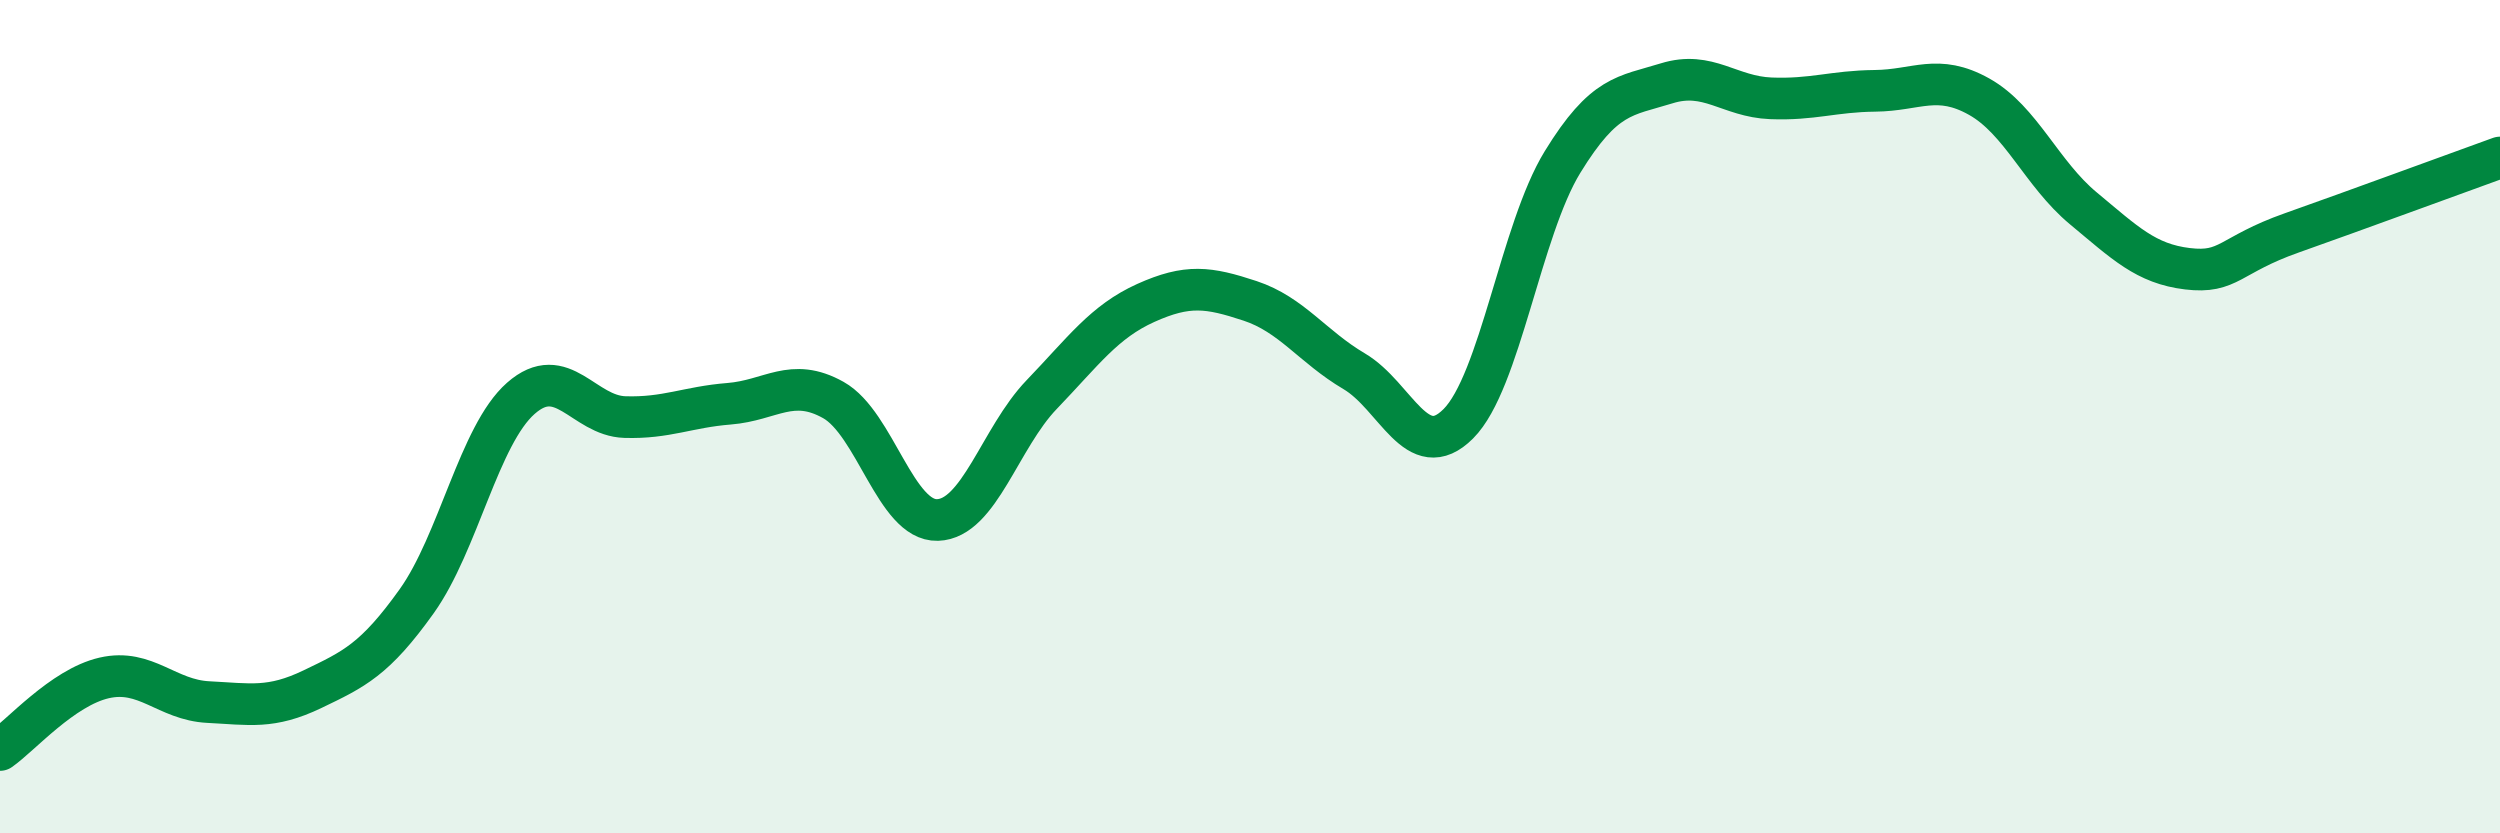
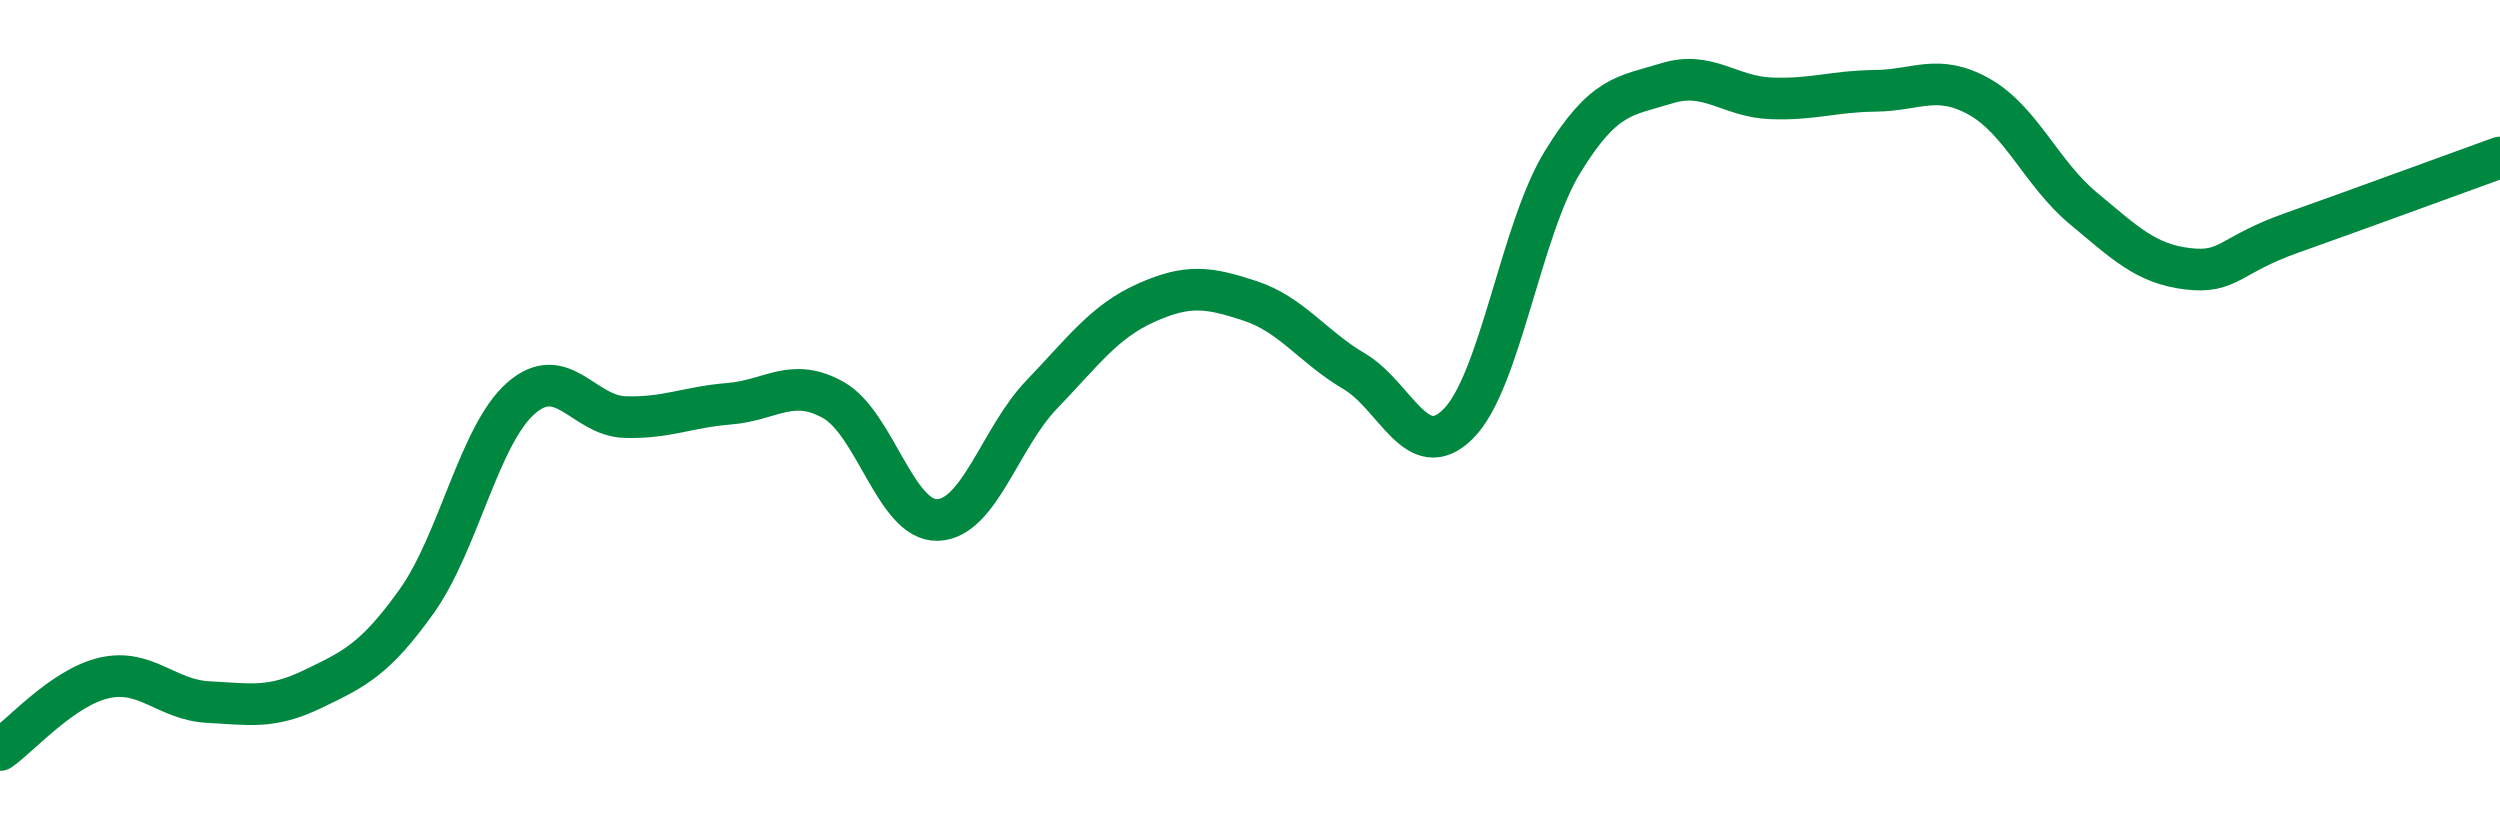
<svg xmlns="http://www.w3.org/2000/svg" width="60" height="20" viewBox="0 0 60 20">
-   <path d="M 0,18 C 0.5,17.65 1.5,16.5 2.5,16.27 C 3.5,16.04 4,16.8 5,16.85 C 6,16.9 6.5,17.02 7.5,16.54 C 8.5,16.06 9,15.83 10,14.43 C 11,13.03 11.5,10.44 12.5,9.56 C 13.5,8.68 14,9.98 15,10.01 C 16,10.04 16.5,9.77 17.5,9.69 C 18.5,9.61 19,9.04 20,9.6 C 21,10.16 21.5,12.51 22.5,12.48 C 23.5,12.45 24,10.51 25,9.47 C 26,8.43 26.5,7.72 27.5,7.27 C 28.5,6.82 29,6.89 30,7.22 C 31,7.55 31.5,8.32 32.5,8.91 C 33.5,9.5 34,11.17 35,10.17 C 36,9.17 36.5,5.52 37.5,3.89 C 38.5,2.26 39,2.31 40,2 C 41,1.69 41.5,2.32 42.5,2.36 C 43.5,2.4 44,2.19 45,2.18 C 46,2.17 46.5,1.76 47.5,2.32 C 48.5,2.88 49,4.17 50,5 C 51,5.83 51.5,6.33 52.5,6.45 C 53.5,6.57 53.5,6.12 55,5.59 C 56.5,5.06 59,4.14 60,3.78L60 20L0 20Z" fill="#008740" opacity="0.1" stroke-linecap="round" stroke-linejoin="round" />
  <path d="M 0,18 C 0.5,17.65 1.5,16.5 2.5,16.27 C 3.5,16.04 4,16.8 5,16.85 C 6,16.9 6.5,17.02 7.5,16.54 C 8.5,16.06 9,15.83 10,14.43 C 11,13.03 11.5,10.44 12.5,9.56 C 13.5,8.68 14,9.98 15,10.01 C 16,10.04 16.5,9.77 17.5,9.69 C 18.5,9.61 19,9.04 20,9.6 C 21,10.16 21.5,12.51 22.5,12.48 C 23.5,12.45 24,10.51 25,9.47 C 26,8.43 26.5,7.72 27.5,7.27 C 28.5,6.82 29,6.89 30,7.22 C 31,7.55 31.5,8.32 32.5,8.91 C 33.5,9.5 34,11.17 35,10.17 C 36,9.17 36.5,5.52 37.5,3.89 C 38.5,2.26 39,2.31 40,2 C 41,1.69 41.5,2.32 42.5,2.36 C 43.5,2.4 44,2.19 45,2.18 C 46,2.17 46.5,1.76 47.5,2.32 C 48.5,2.88 49,4.17 50,5 C 51,5.83 51.5,6.33 52.5,6.45 C 53.5,6.57 53.5,6.12 55,5.59 C 56.5,5.06 59,4.14 60,3.78" stroke="#008740" stroke-width="1" fill="none" stroke-linecap="round" stroke-linejoin="round" />
</svg>